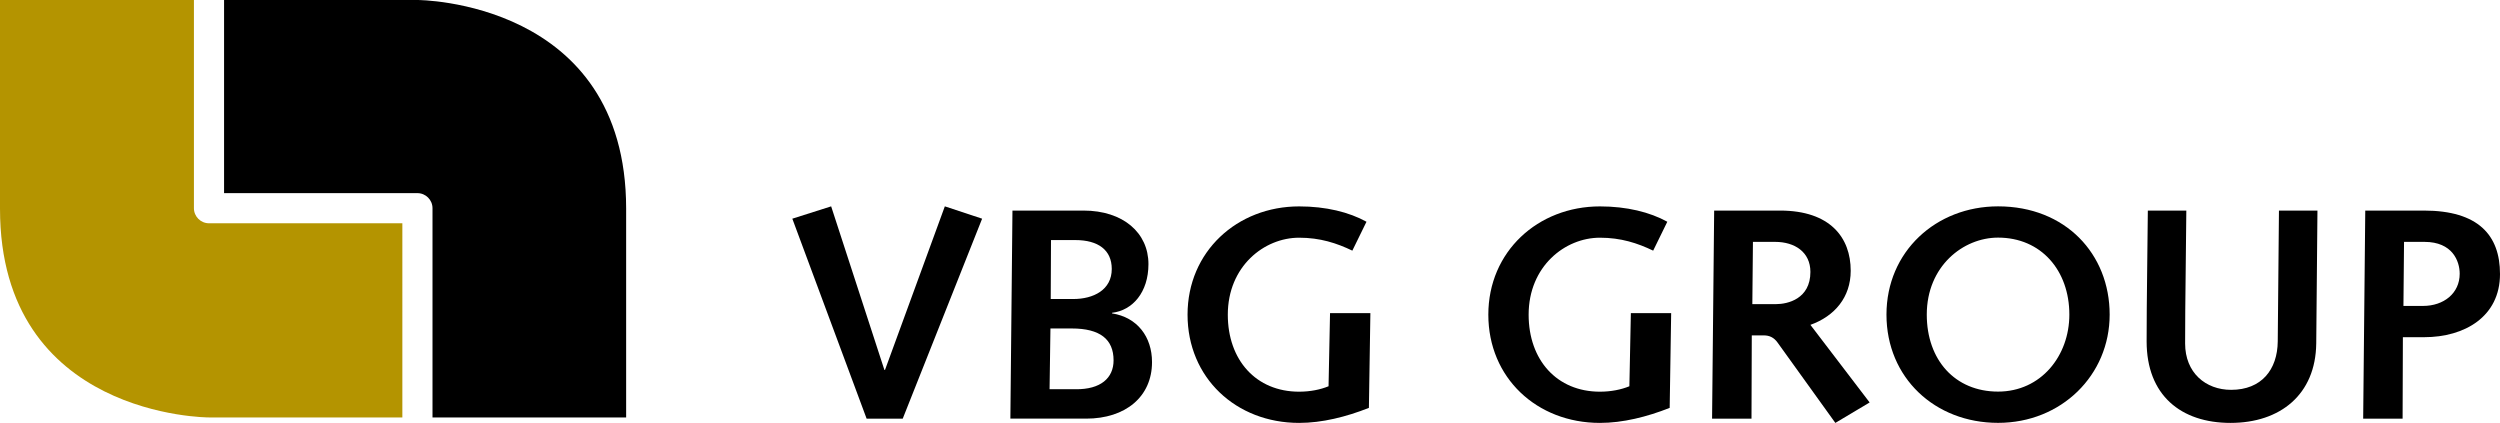
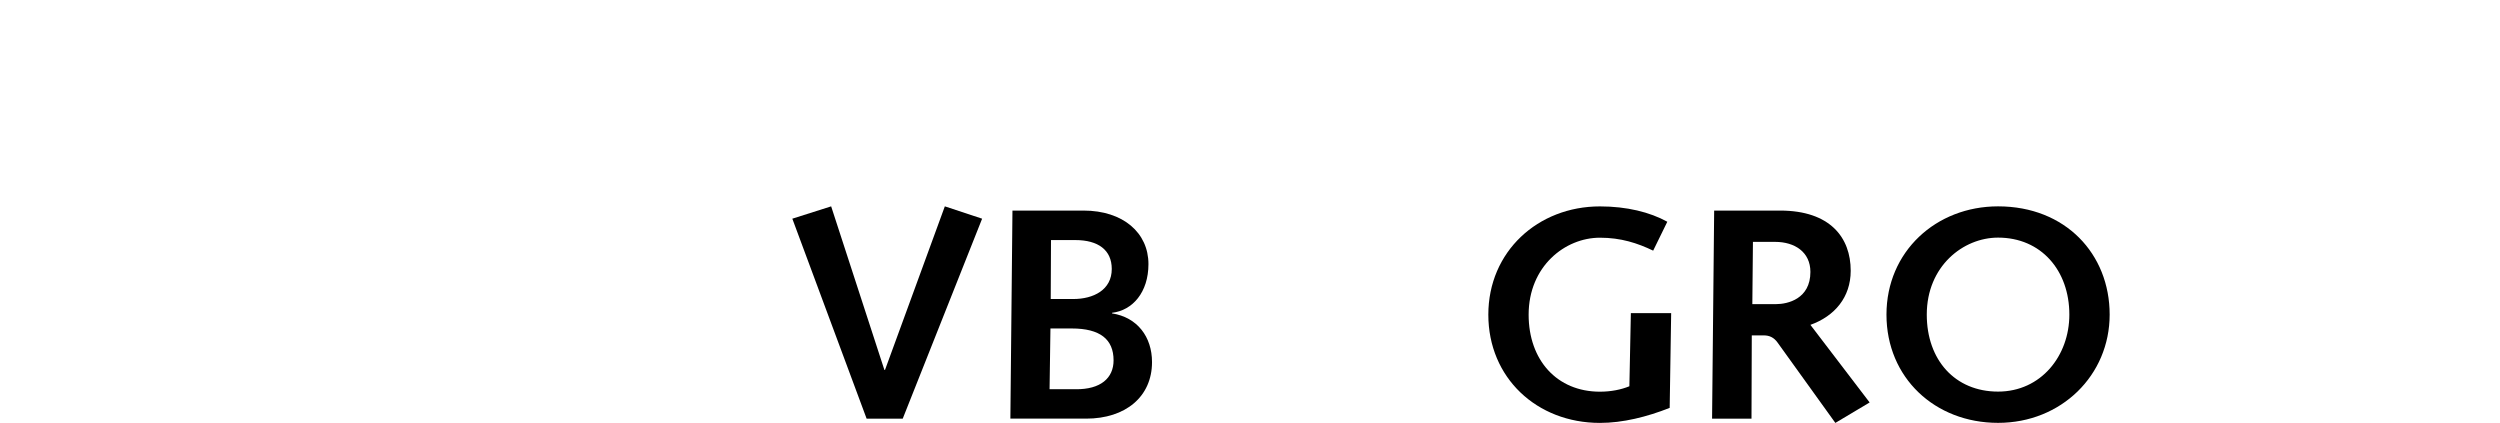
<svg xmlns="http://www.w3.org/2000/svg" id="Lager_2" viewBox="0 0 539.01 91.18">
  <defs>
    <style>.cls-1{fill:#b49400;}</style>
  </defs>
  <g id="Lager_1-2">
    <g>
      <path d="M170.83,47.15l8.37-2.66,11.48,35.27h.13l12.9-35.27,8.04,2.66-17.12,43.12h-7.78l-16.02-43.12Z" />
      <path d="M218.3,45.4h15.3c8.56,0,14.01,4.8,14.01,11.54,0,6.1-3.44,9.99-7.85,10.5v.13c5.45,.84,8.62,5.06,8.62,10.5,0,7.46-5.71,12.19-14.2,12.19h-16.34l.45-44.87Zm13.62,38.52c5.38,.06,8.17-2.4,8.17-6.23,0-4.54-2.92-6.87-9.01-6.87h-4.6l-.19,13.1h5.64Zm-.52-19.45c4.34,0,8.3-1.95,8.3-6.48,0-4.08-2.92-6.23-7.85-6.23h-5.25l-.06,12.71h4.86Z" />
-       <path d="M286.77,67.51h8.69l-.32,20.43c-4.93,1.95-10.12,3.24-15.04,3.24-13.62,0-24.06-9.73-24.06-23.34s10.7-23.34,24.06-23.34c5.77,0,10.76,1.23,14.52,3.31l-3.05,6.23c-3.37-1.62-6.94-2.79-11.48-2.79-7.52,0-15.37,6.16-15.37,16.6,0,9.79,6.09,16.6,15.37,16.6,2.4,0,4.6-.45,6.35-1.17l.32-15.76Z" />
      <path d="M351.62,67.51h8.69l-.32,20.43c-4.93,1.95-10.12,3.24-15.04,3.24-13.62,0-24.06-9.73-24.06-23.34s10.7-23.34,24.06-23.34c5.77,0,10.76,1.23,14.53,3.31l-3.05,6.23c-3.37-1.62-6.94-2.79-11.48-2.79-7.52,0-15.37,6.16-15.37,16.6,0,9.79,6.1,16.6,15.37,16.6,2.4,0,4.6-.45,6.35-1.17l.32-15.76Z" />
      <path d="M369.58,45.4h14.2c10.83,0,15.24,5.84,15.24,12.97,0,5.71-3.44,9.79-8.69,11.67l12.77,16.73-7.39,4.41-12.45-17.31c-.78-1.1-1.75-1.56-2.98-1.56h-2.59l-.06,17.96h-8.5l.45-44.87Zm13.36,20.17c2.46,0,7.39-1.1,7.39-6.94,0-4.28-3.37-6.48-7.59-6.48h-4.8l-.13,13.42h5.12Z" />
      <path d="M430.79,44.49c14.52,0,24.06,10.25,24.06,23.34s-10.44,23.34-24.06,23.34-24.06-9.73-24.06-23.34,10.7-23.34,24.06-23.34Zm0,39.94c9.27,0,15.37-7.72,15.37-16.6,0-9.53-6.09-16.6-15.37-16.6-7.52,0-15.37,6.16-15.37,16.6,0,9.79,6.09,16.6,15.37,16.6Z" />
-       <path d="M499.39,74.06c-.13,11.02-7.78,17.12-18.48,17.12s-18.09-5.97-18.09-17.57c0-9.4,.19-18.8,.26-28.21h8.3c-.06,9.53-.26,19.13-.26,28.66,0,6.29,4.41,9.99,9.92,9.99,6.55,0,9.99-4.35,10.05-10.44l.26-28.21h8.3l-.26,28.66Z" />
-       <path d="M509.96,45.4h12.64c11.74,0,16.41,5.32,16.41,13.68,0,9.21-7.65,13.62-16.34,13.62h-4.6l-.06,17.57h-8.5l.45-44.87Zm12.45,20.56c4.47,0,7.91-2.72,7.91-6.94,0-2.72-1.56-6.87-7.59-6.87h-4.41l-.13,13.81h4.21Z" />
    </g>
-     <path d="M135,45C135,0,90,0,90,0H48.31V41.64h41.69c1.79,0,3.25,1.46,3.25,3.25v45.11h41.75c0-24.4,0-44.85,0-45Z" />
-     <path class="cls-1" d="M86.76,48.14H45.06c-1.79,0-3.25-1.46-3.25-3.25V0H0c0,24.4,0,40.86,0,45C0,90,45,90,45,90h41.75V48.14Z" />
  </g>
</svg>